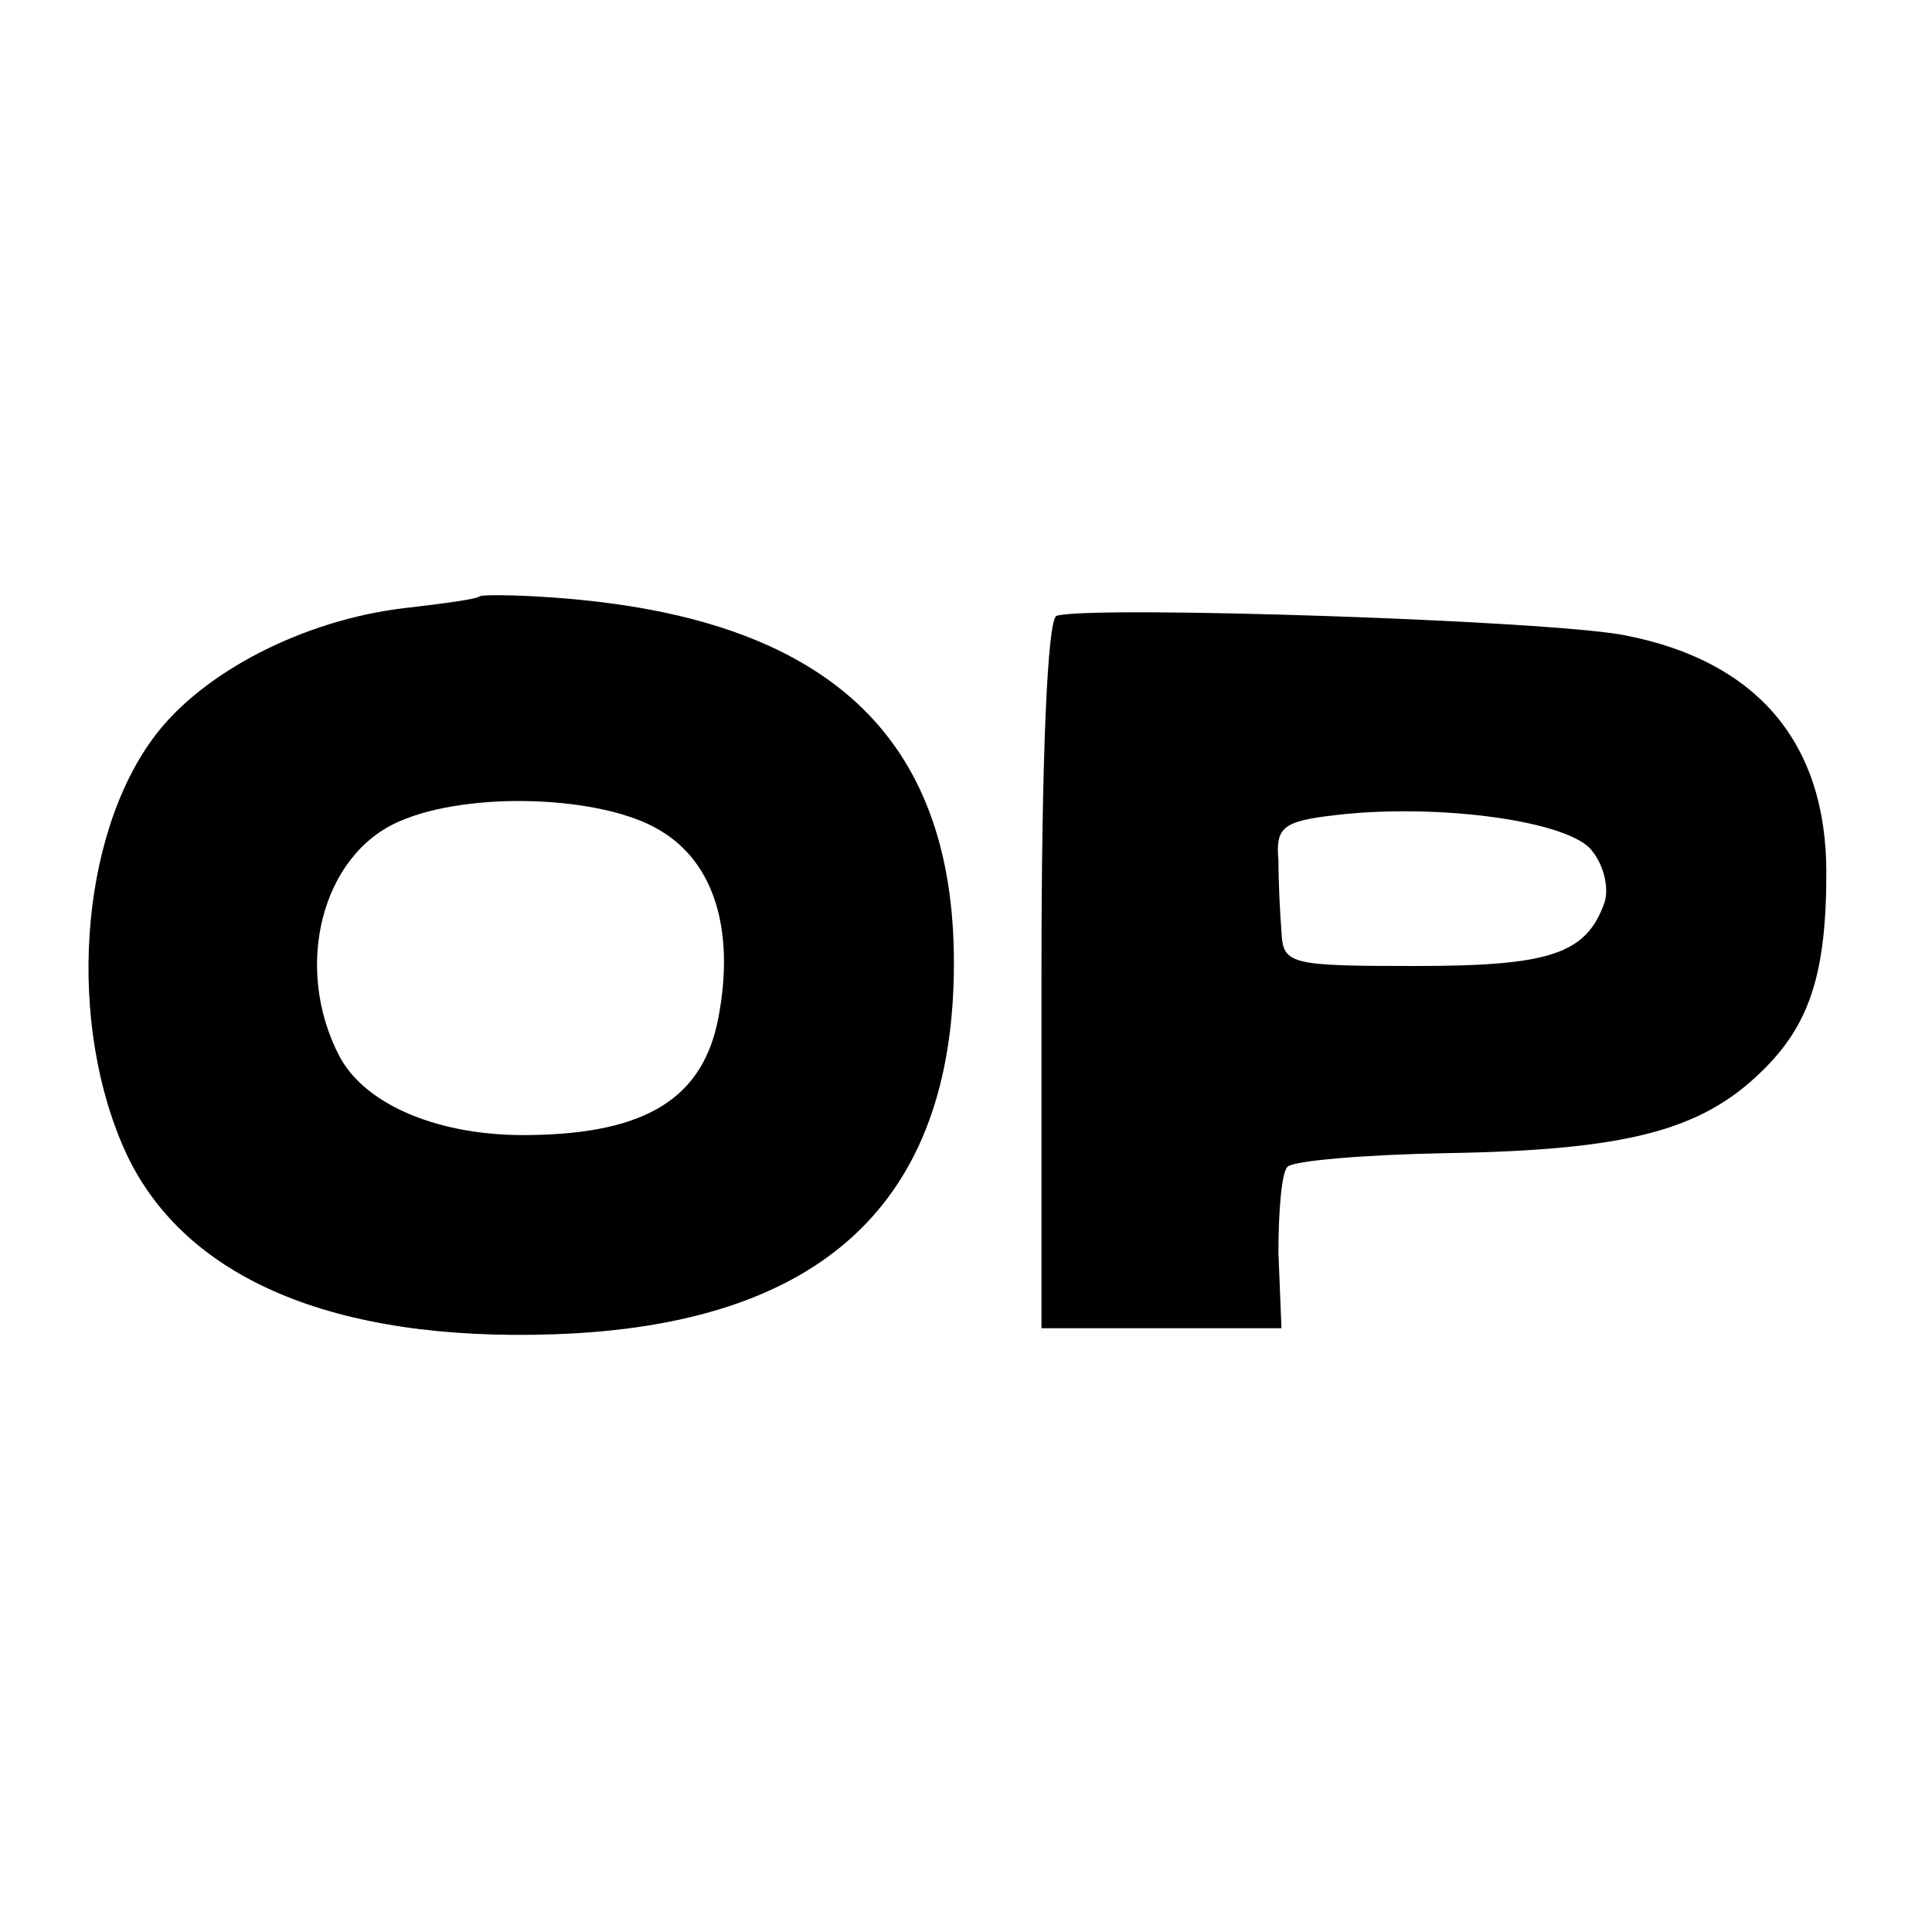
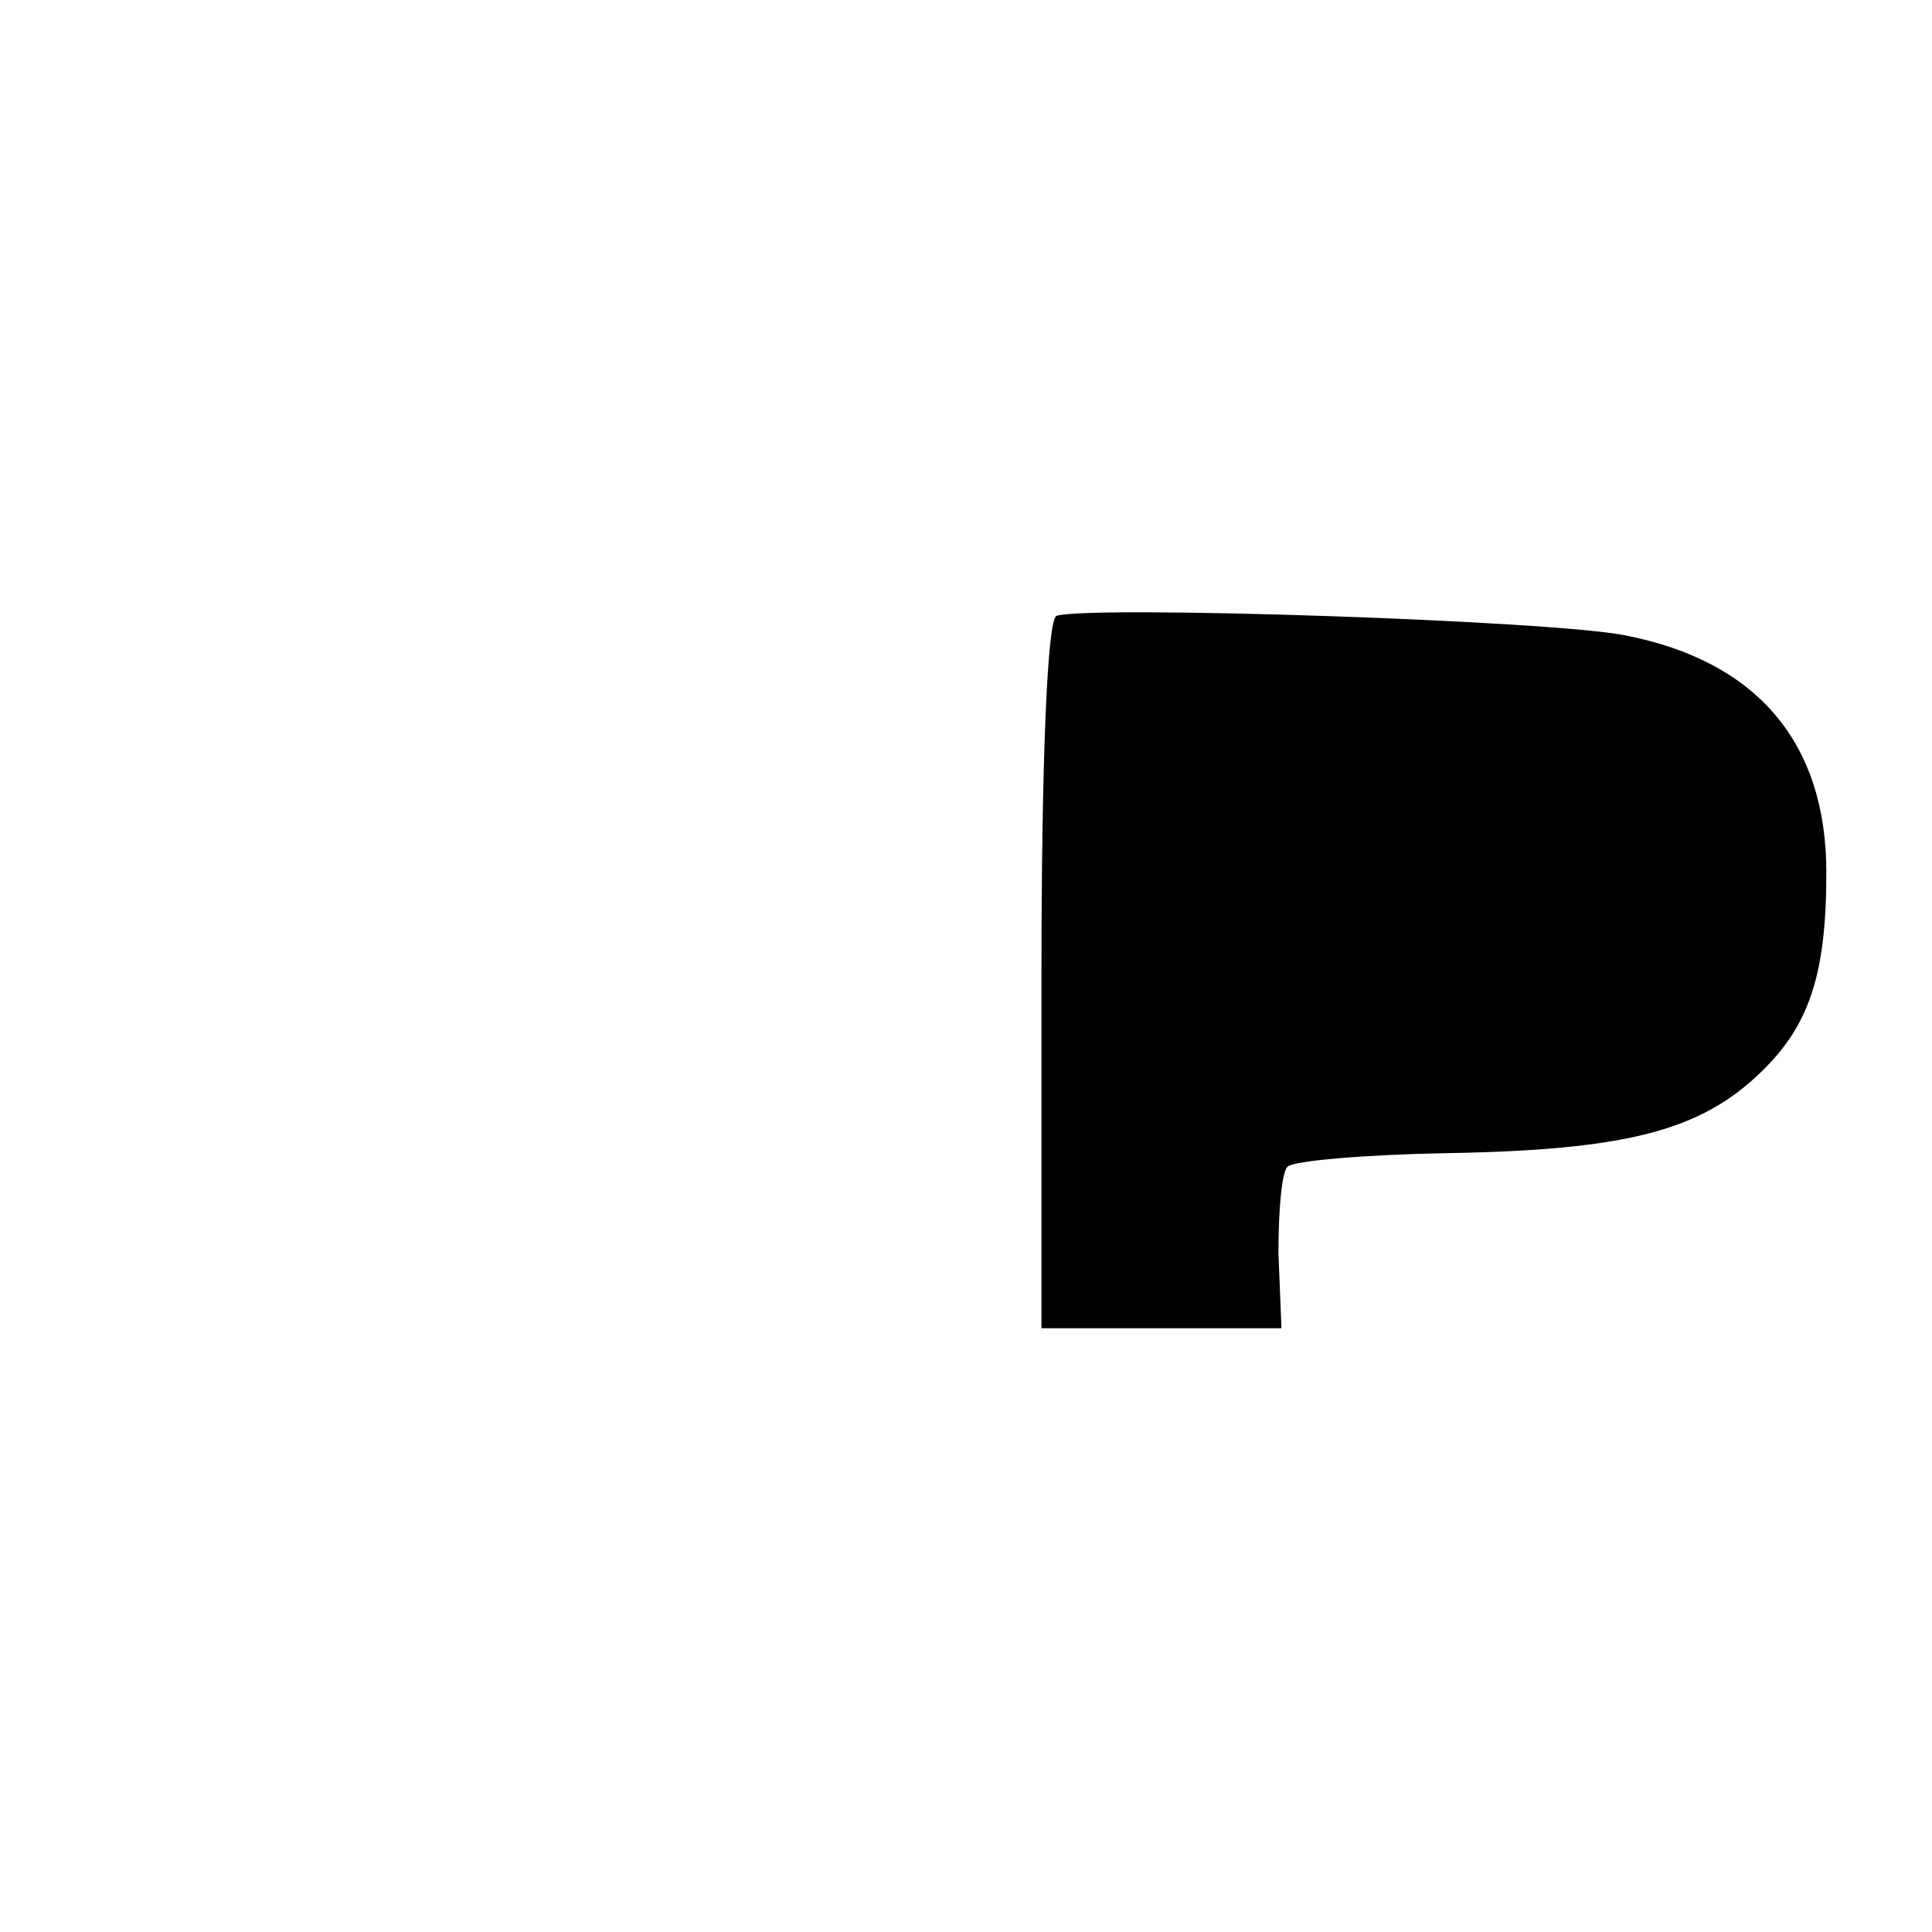
<svg xmlns="http://www.w3.org/2000/svg" version="1.0" width="128pt" height="128pt" viewBox="0 0 128 128" preserveAspectRatio="xMidYMid meet">
  <g transform="translate(0,128) scale(0.1,-0.1)" fill="#000000" stroke="none">
-     <path d="M318 885 c-2 -2 -25 -5 -51 -8 -66 -8 -132 -42 -164 -84 -51 -67 -59 -192 -19 -278 39 -82 137 -124 283 -119 177 6 265 87 265 246 0 151 -85 229 -264 242 -26 2 -49 2 -50 1z m119 -155 c36 -21 50 -66 39 -124 -10 -53 -47 -77 -125 -78 -60 -1 -109 20 -126 52 -31 59 -12 134 40 156 46 20 134 17 172 -6z" />
-     <path d="M700 872 c-6 -2 -10 -93 -10 -238 l0 -234 79 0 80 0 -2 50 c0 27 2 53 6 57 4 4 51 8 105 9 120 2 169 15 209 54 32 31 43 65 43 132 0 86 -46 140 -133 157 -49 10 -355 20 -377 13z m355 -156 c8 -10 11 -25 8 -34 -12 -34 -36 -42 -125 -42 -84 0 -88 1 -89 23 -1 12 -2 33 -2 47 -2 22 3 26 38 30 68 8 156 -4 170 -24z" />
+     <path d="M700 872 c-6 -2 -10 -93 -10 -238 l0 -234 79 0 80 0 -2 50 c0 27 2 53 6 57 4 4 51 8 105 9 120 2 169 15 209 54 32 31 43 65 43 132 0 86 -46 140 -133 157 -49 10 -355 20 -377 13z m355 -156 z" />
  </g>
</svg>